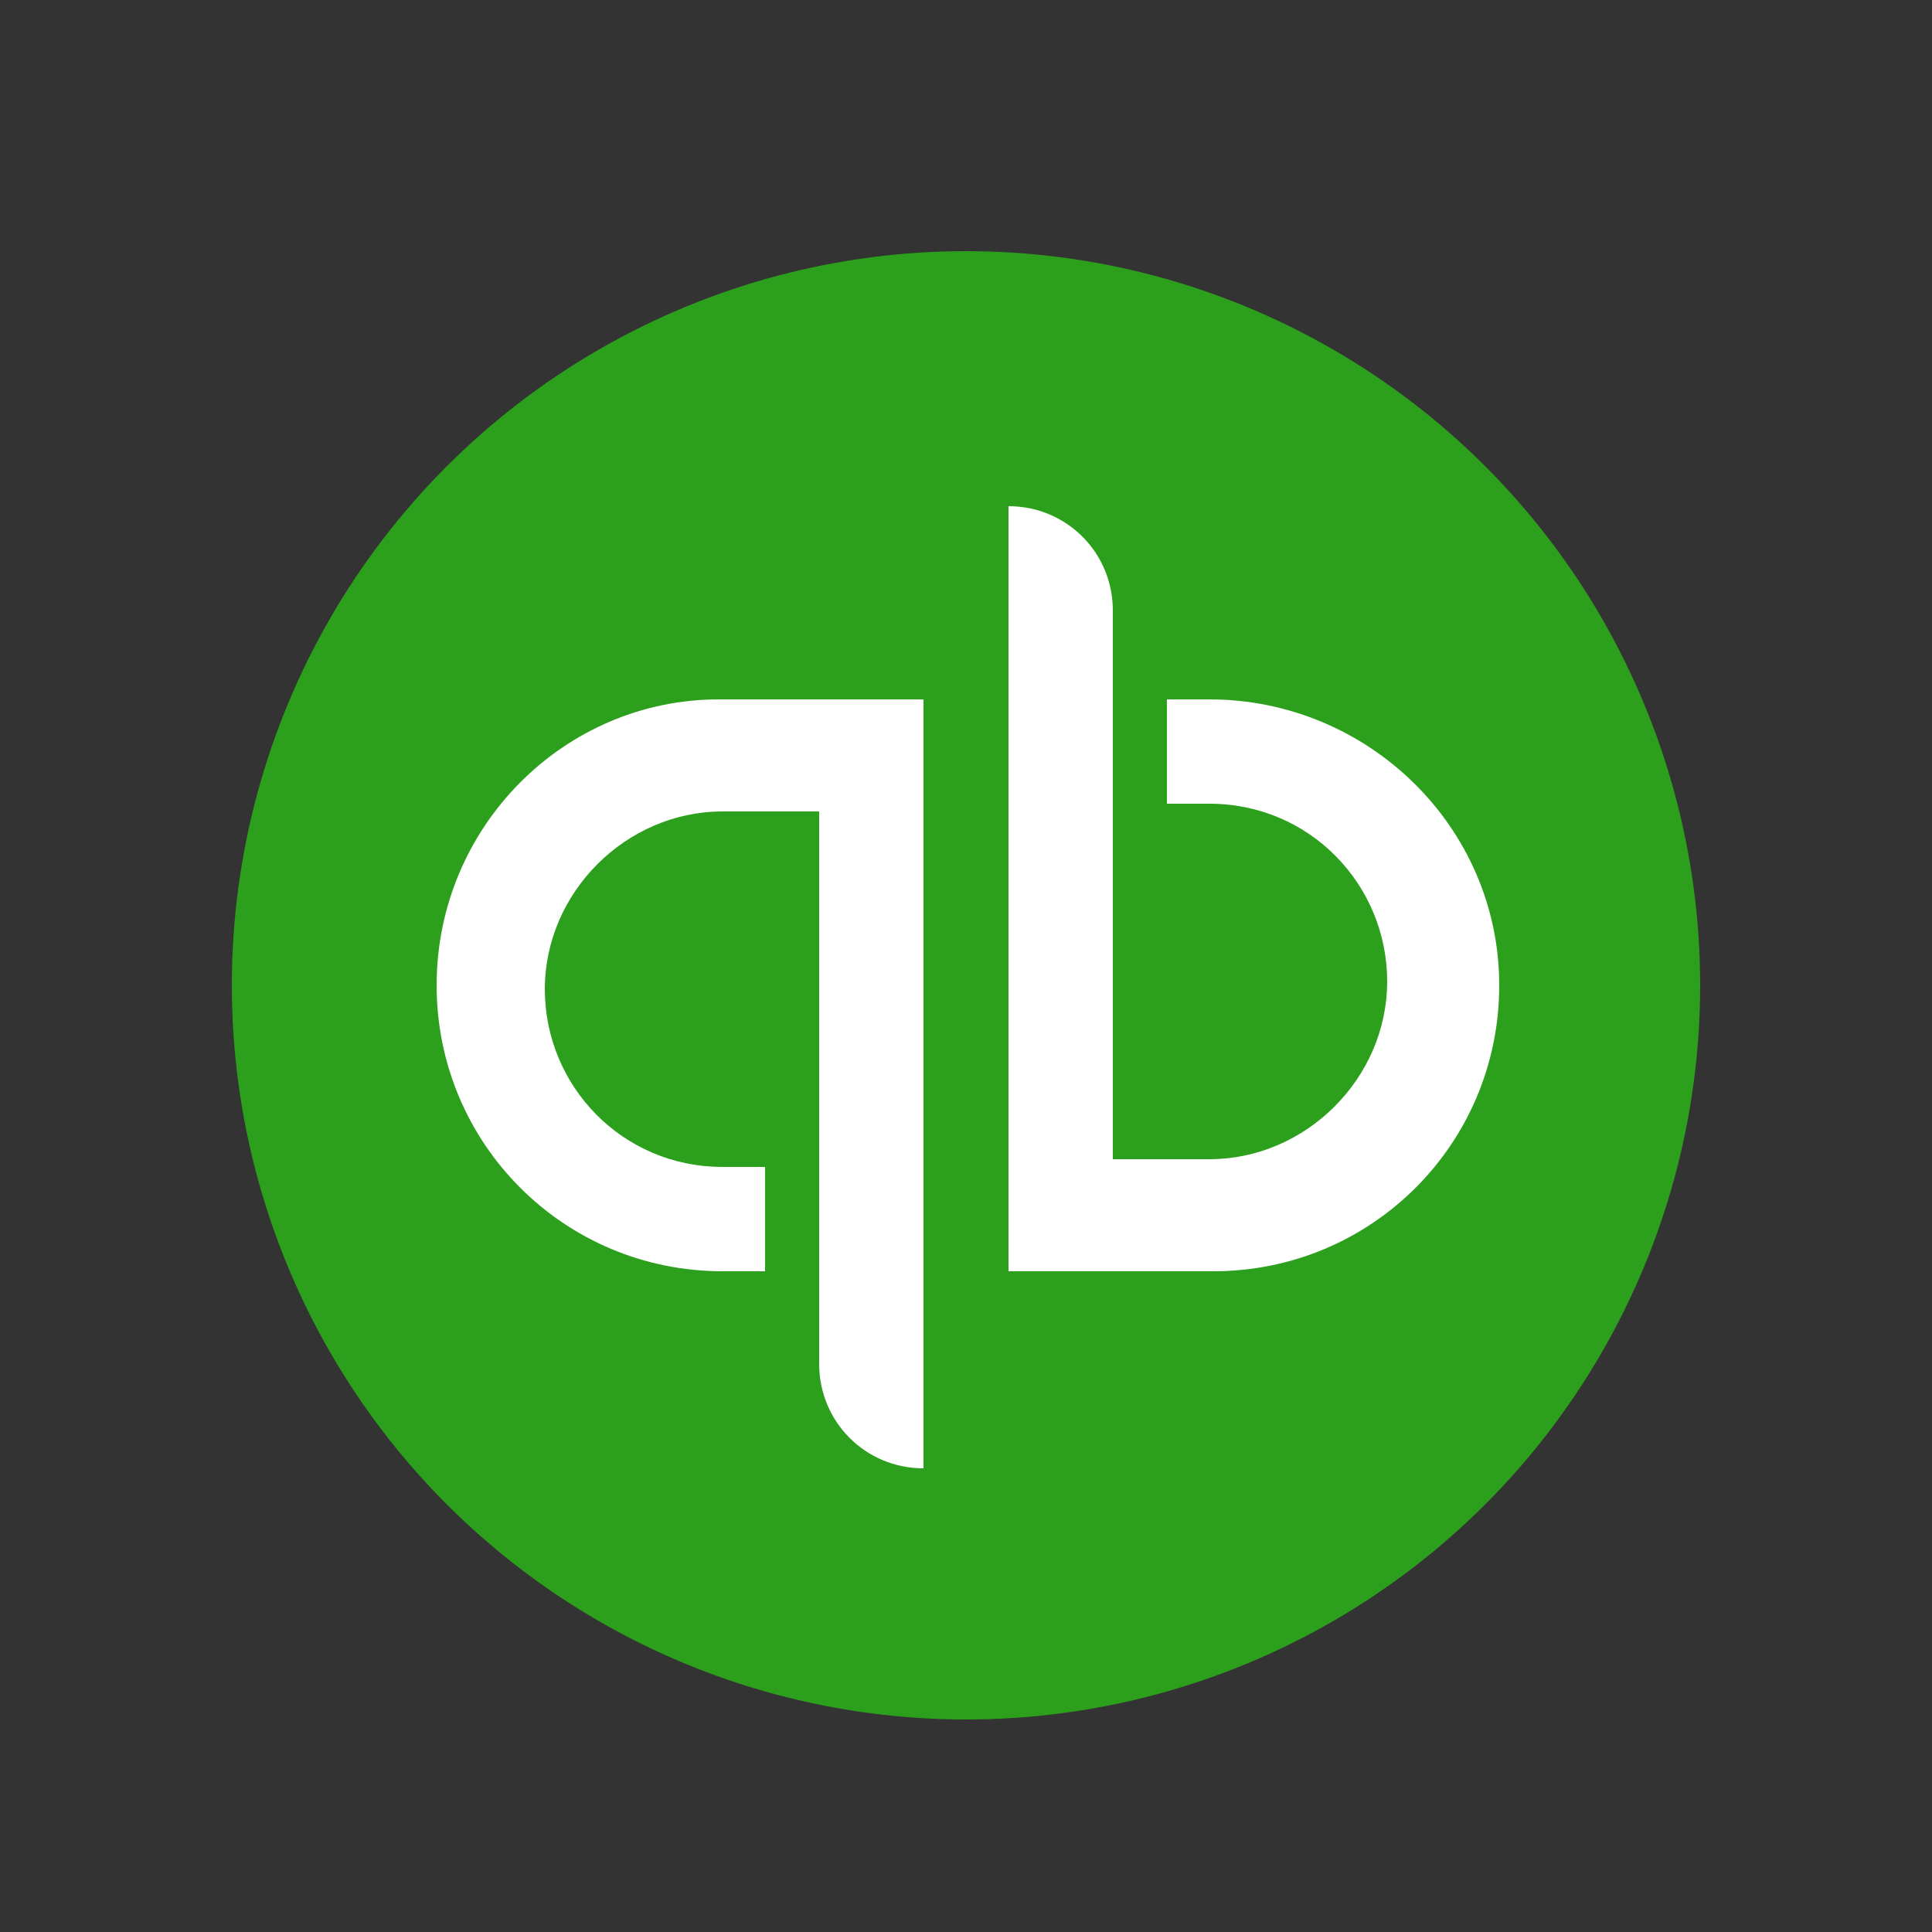
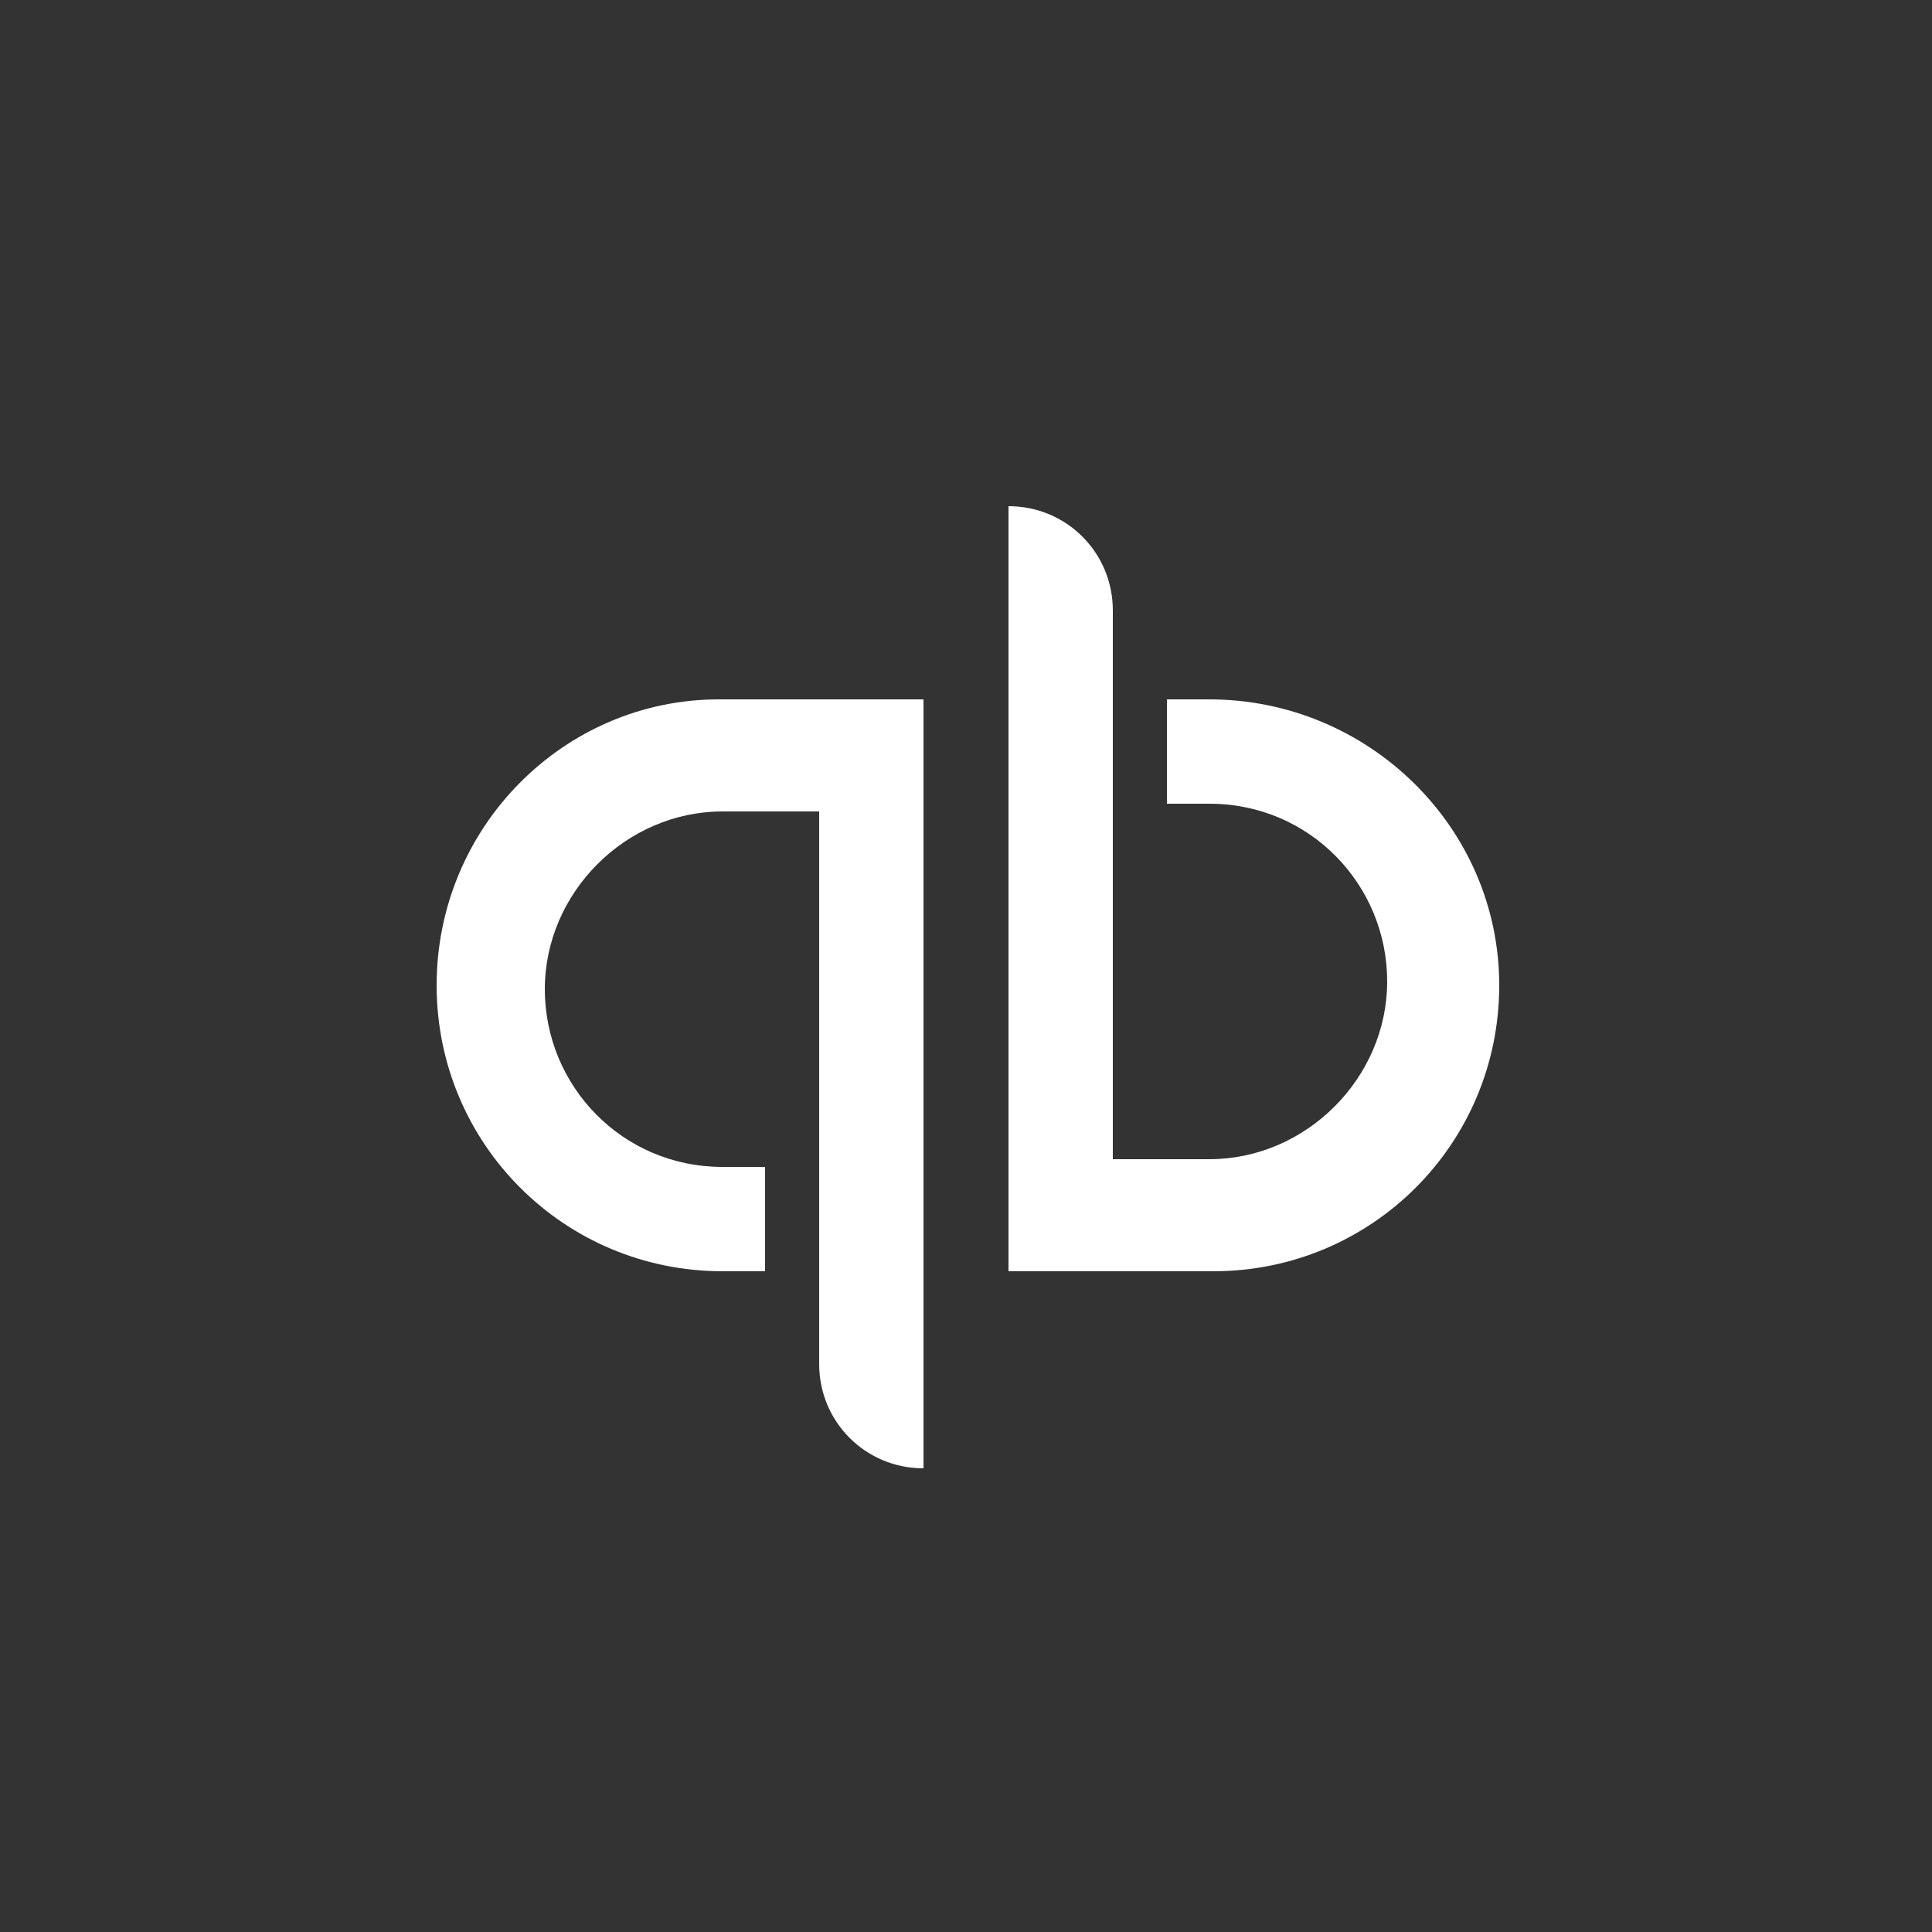
<svg xmlns="http://www.w3.org/2000/svg" version="1.1" id="Layer_1" x="0px" y="0px" viewBox="0 0 50 50" style="enable-background:new 0 0 50 50;" xml:space="preserve">
  <rect x="0" y="0" width="50" height="50" fill="#333333" stroke="none" />
  <style type="text/css">
	.st0{fill:#2CA01C;}
	.st1{fill:#FFFFFF;}
</style>
-   <circle class="st0" cx="25" cy="25.5" r="19" />
  <path class="st1" d="M11.3,25.5c0,4.1,3.3,7.4,7.4,7.4h1.1v-2.7h-1.1c-2.6,0-4.6-2.1-4.6-4.6s2.1-4.6,4.6-4.6h2.5v14.3  c0,1.5,1.2,2.7,2.7,2.7l0,0V18.1h-5.3C14.6,18.1,11.3,21.4,11.3,25.5z M31.3,18.1h-1.1v2.7h1.1c2.6,0,4.6,2.1,4.6,4.6  s-2.1,4.6-4.6,4.6h-2.5V15.8c0-1.5-1.2-2.7-2.7-2.7v19.8h5.3c4.1,0,7.4-3.3,7.4-7.4S35.4,18.1,31.3,18.1z" />
</svg>